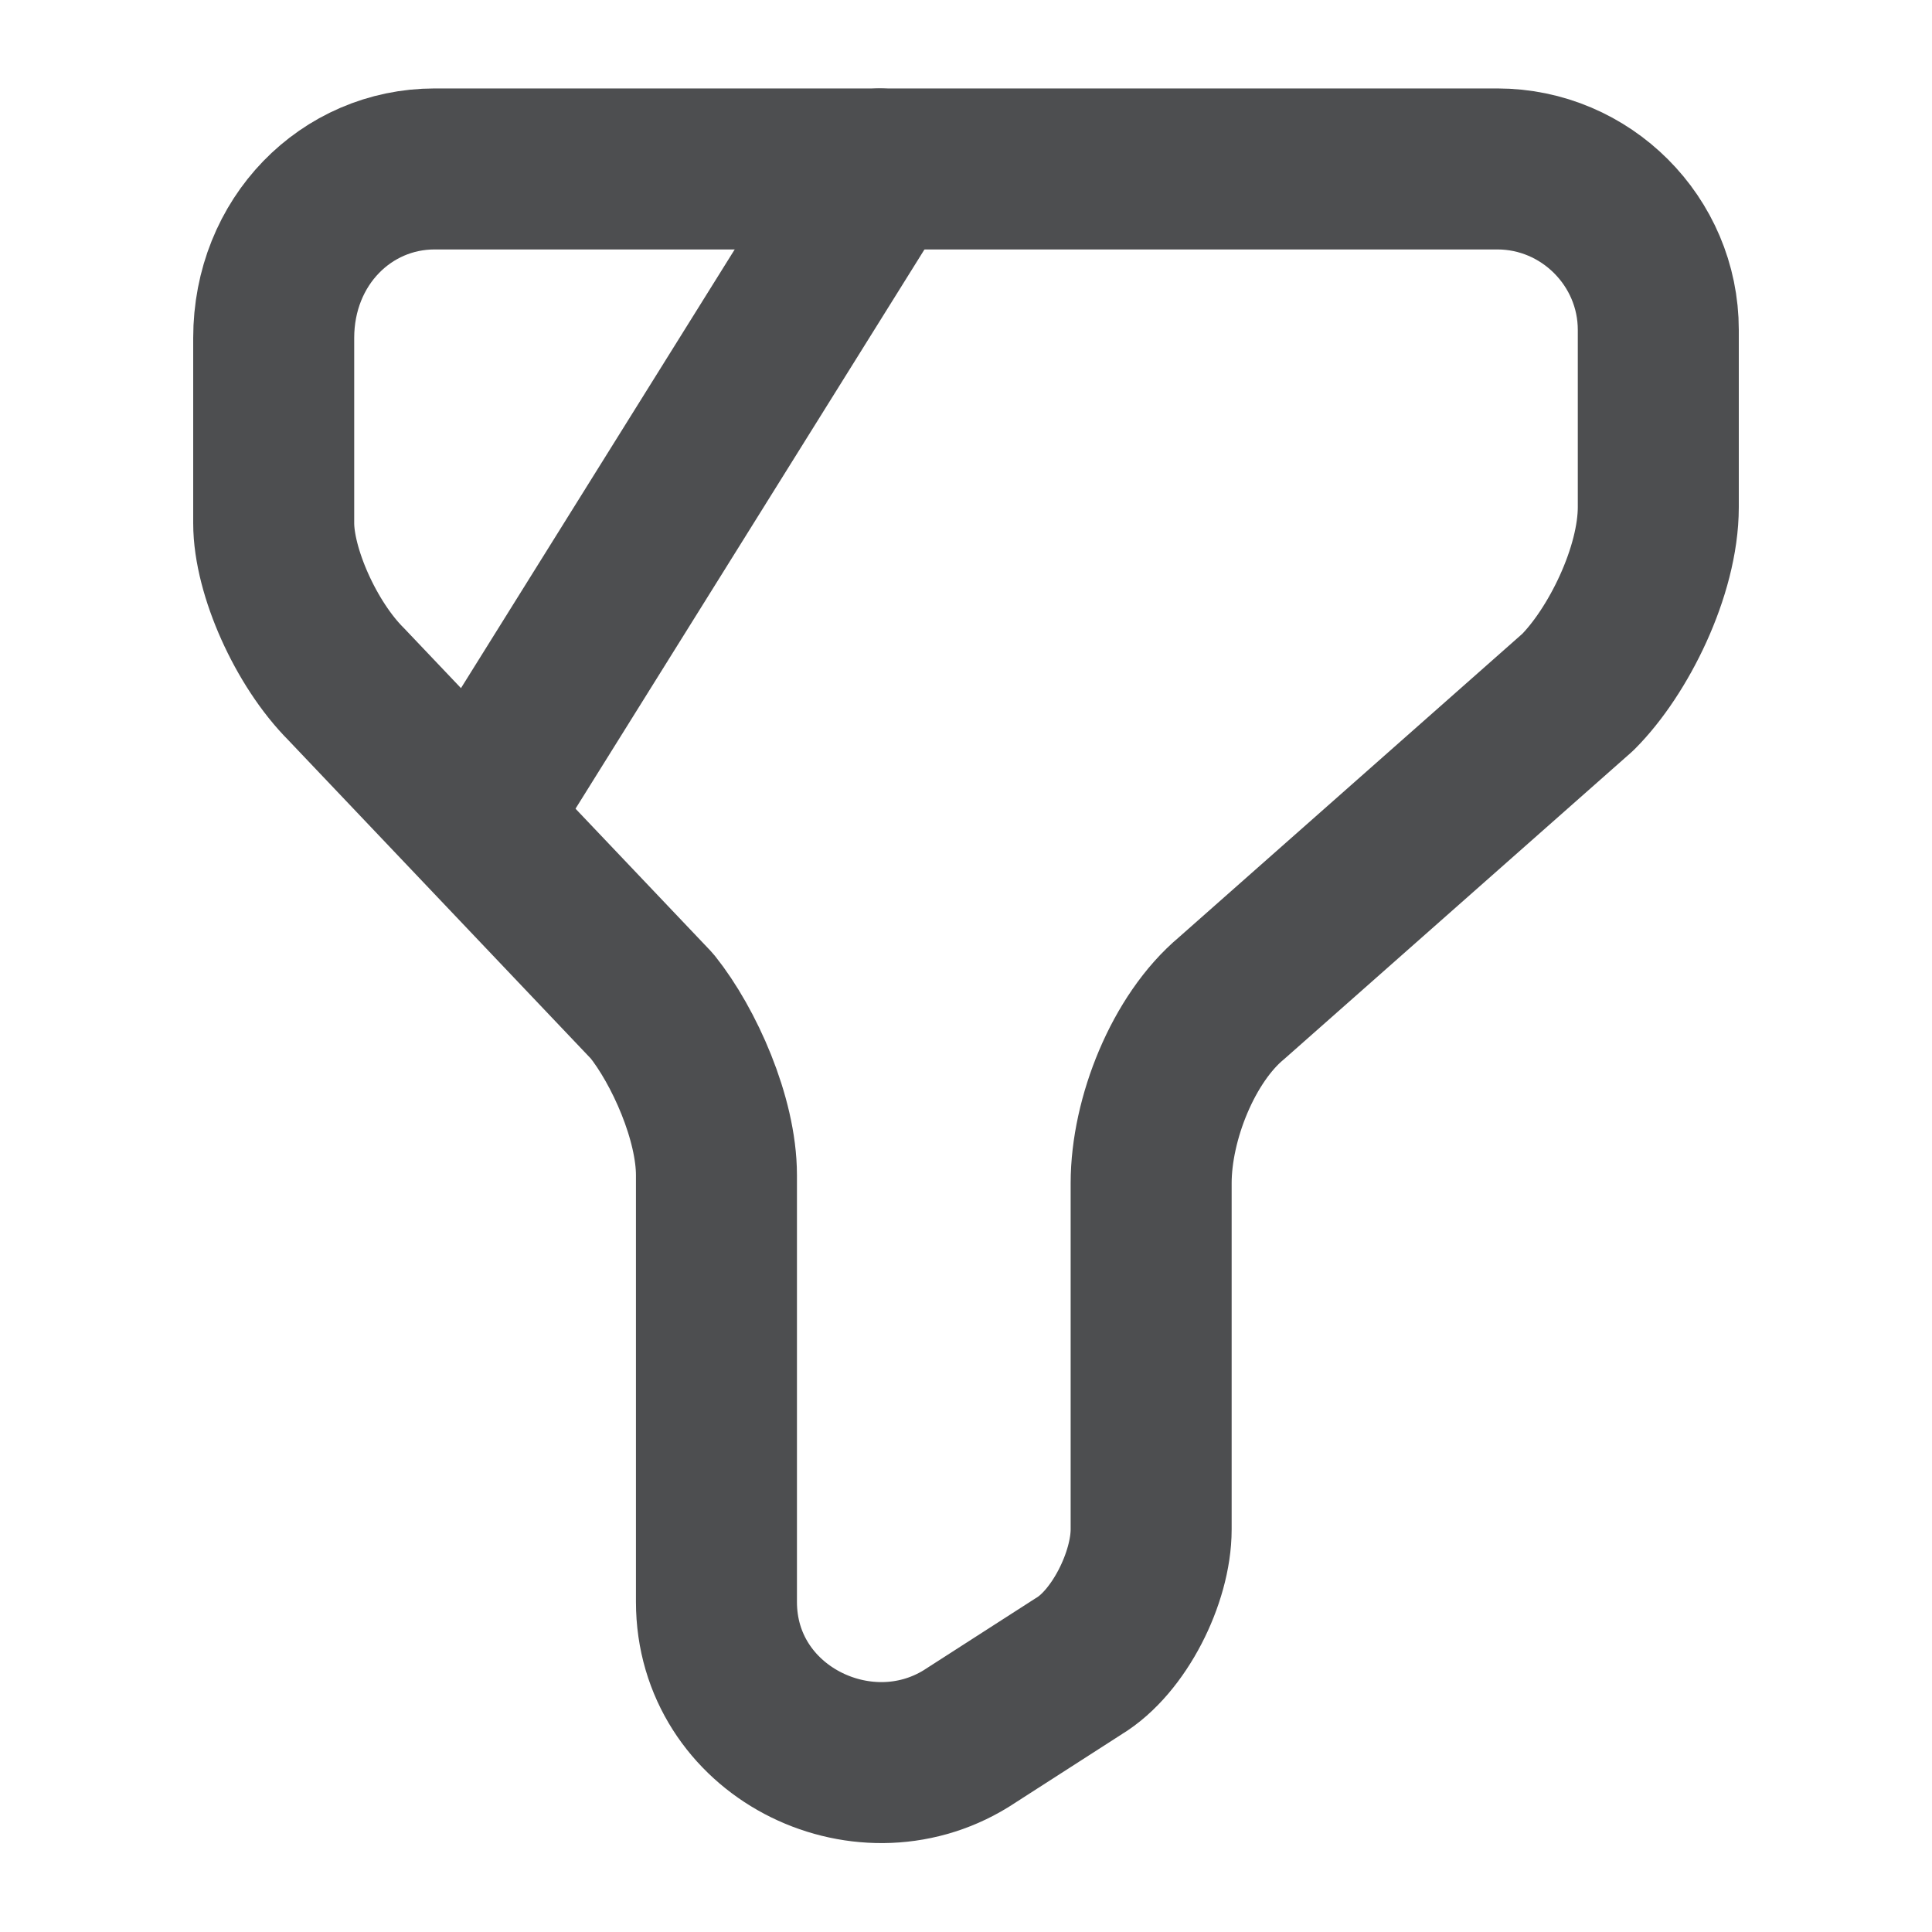
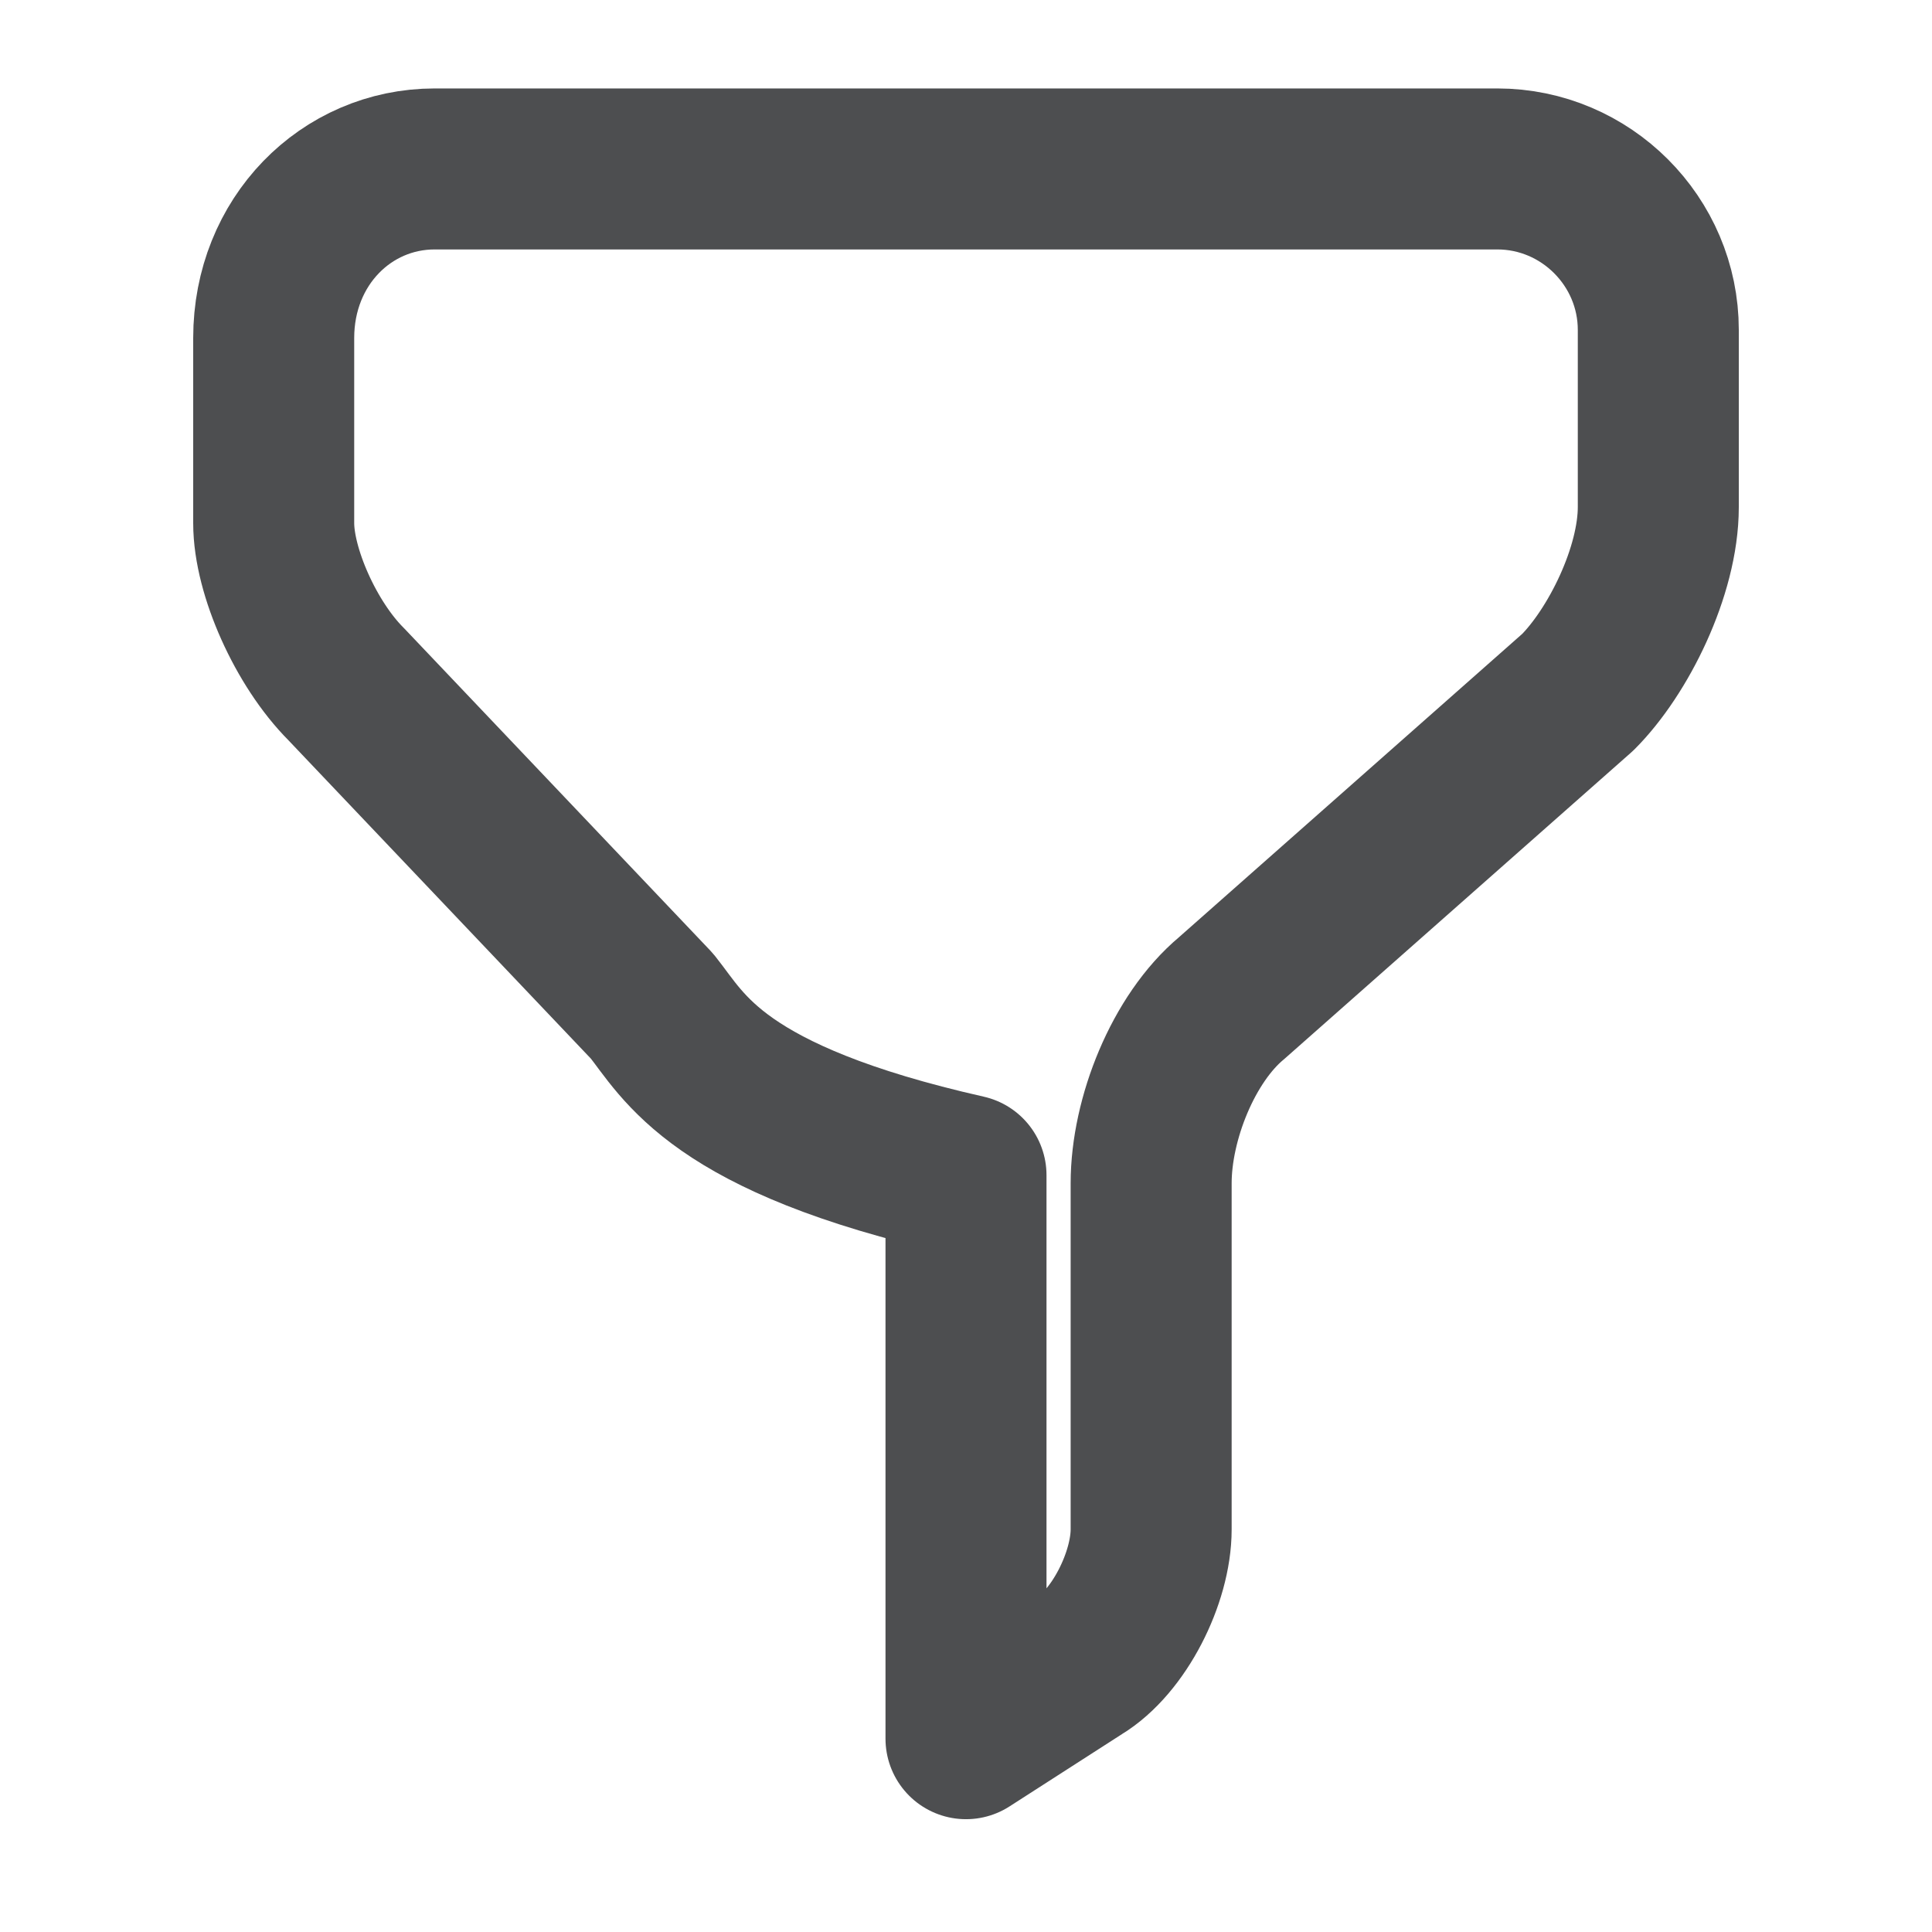
<svg xmlns="http://www.w3.org/2000/svg" width="18" height="18" viewBox="0 0 18 18" fill="none">
-   <path d="M4.05 1.574H13.95C14.775 1.574 15.45 2.249 15.45 3.074V4.724C15.45 5.324 15.075 6.074 14.7 6.449L11.475 9.299C11.025 9.674 10.725 10.424 10.725 11.024V14.249C10.725 14.699 10.425 15.299 10.05 15.524L9 16.199C8.025 16.799 6.675 16.124 6.675 14.924V10.949C6.675 10.424 6.375 9.749 6.075 9.374L3.225 6.374C2.85 5.999 2.55 5.324 2.55 4.874V3.149C2.55 2.249 3.225 1.574 4.05 1.574Z" stroke="#4D4E50" stroke-width="1.5" stroke-miterlimit="10" stroke-linecap="round" stroke-linejoin="round" />
-   <path d="M8.197 1.574L4.5 7.499" stroke="#4D4E50" stroke-width="1.5" stroke-miterlimit="10" stroke-linecap="round" stroke-linejoin="round" />
+   <path d="M4.05 1.574H13.95C14.775 1.574 15.45 2.249 15.45 3.074V4.724C15.45 5.324 15.075 6.074 14.7 6.449L11.475 9.299C11.025 9.674 10.725 10.424 10.725 11.024V14.249C10.725 14.699 10.425 15.299 10.05 15.524L9 16.199V10.949C6.675 10.424 6.375 9.749 6.075 9.374L3.225 6.374C2.85 5.999 2.55 5.324 2.55 4.874V3.149C2.55 2.249 3.225 1.574 4.05 1.574Z" stroke="#4D4E50" stroke-width="1.5" stroke-miterlimit="10" stroke-linecap="round" stroke-linejoin="round" />
</svg>